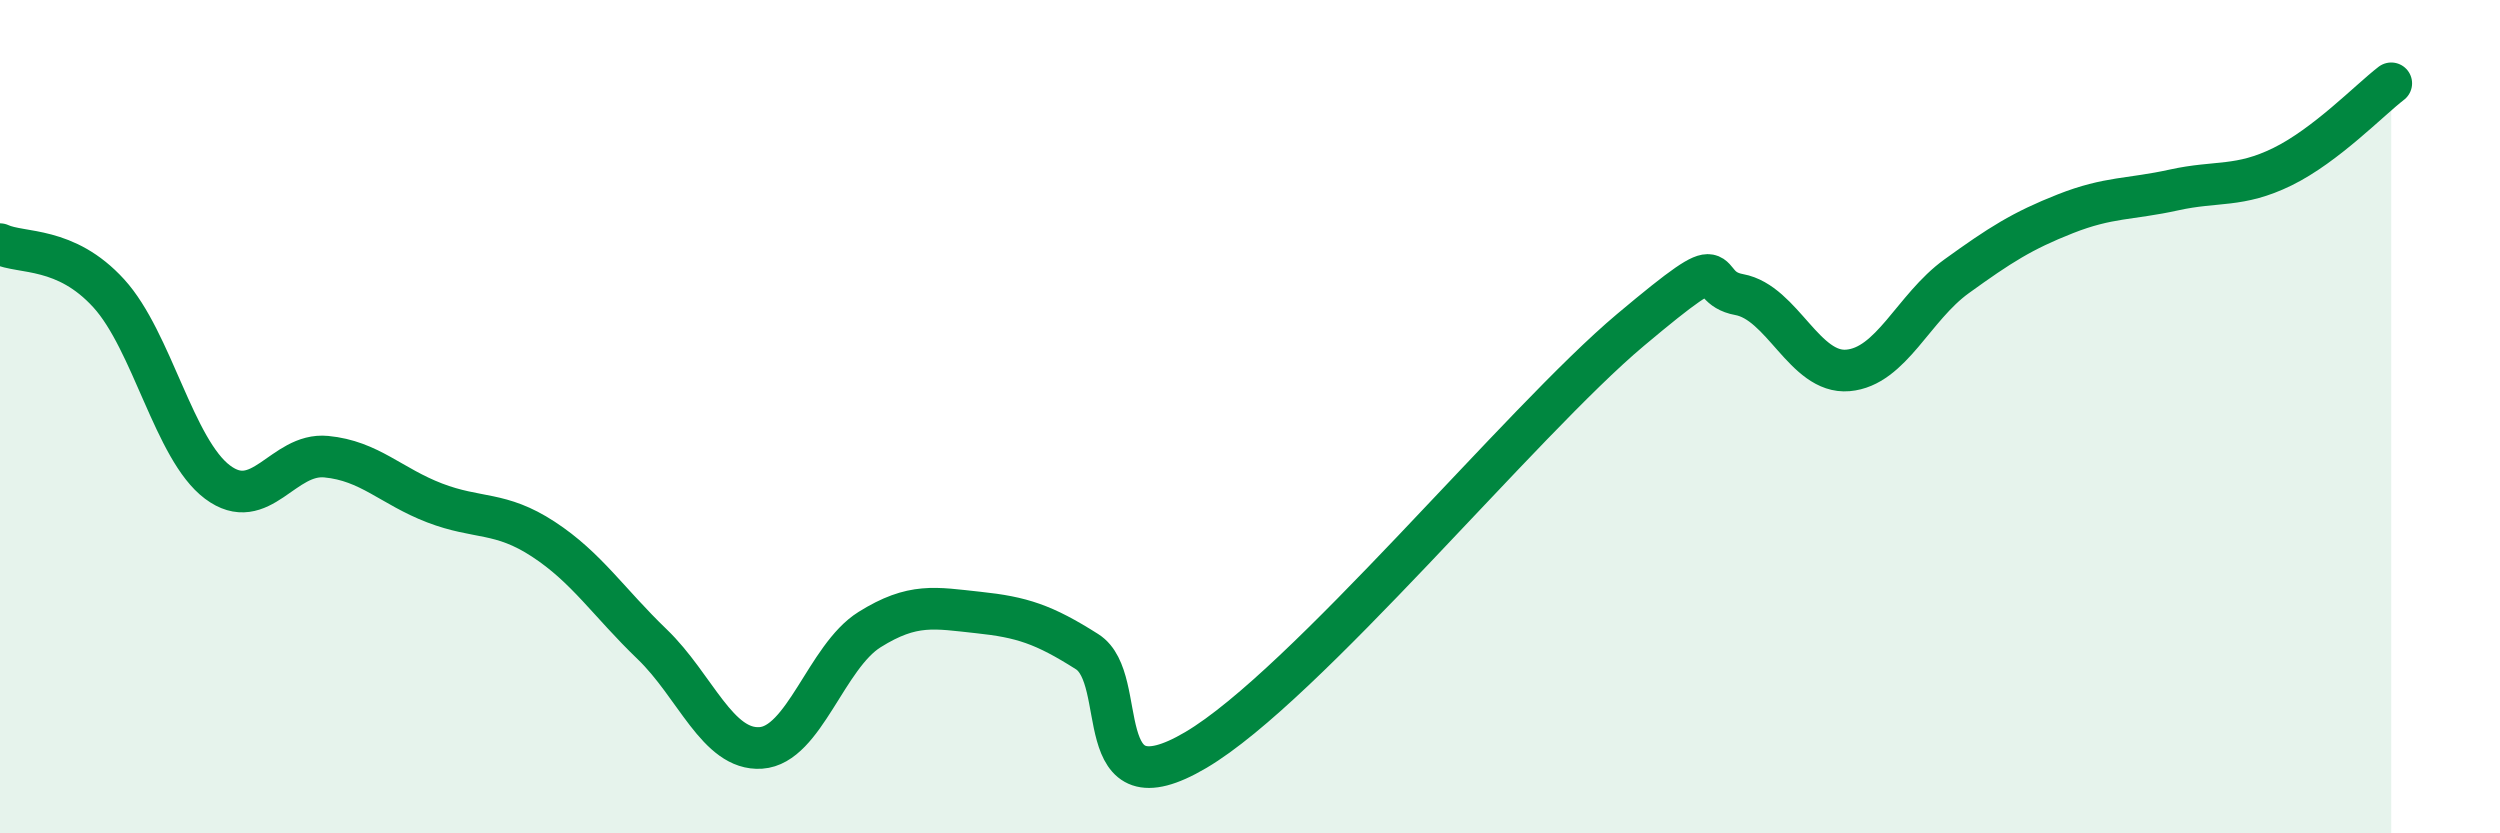
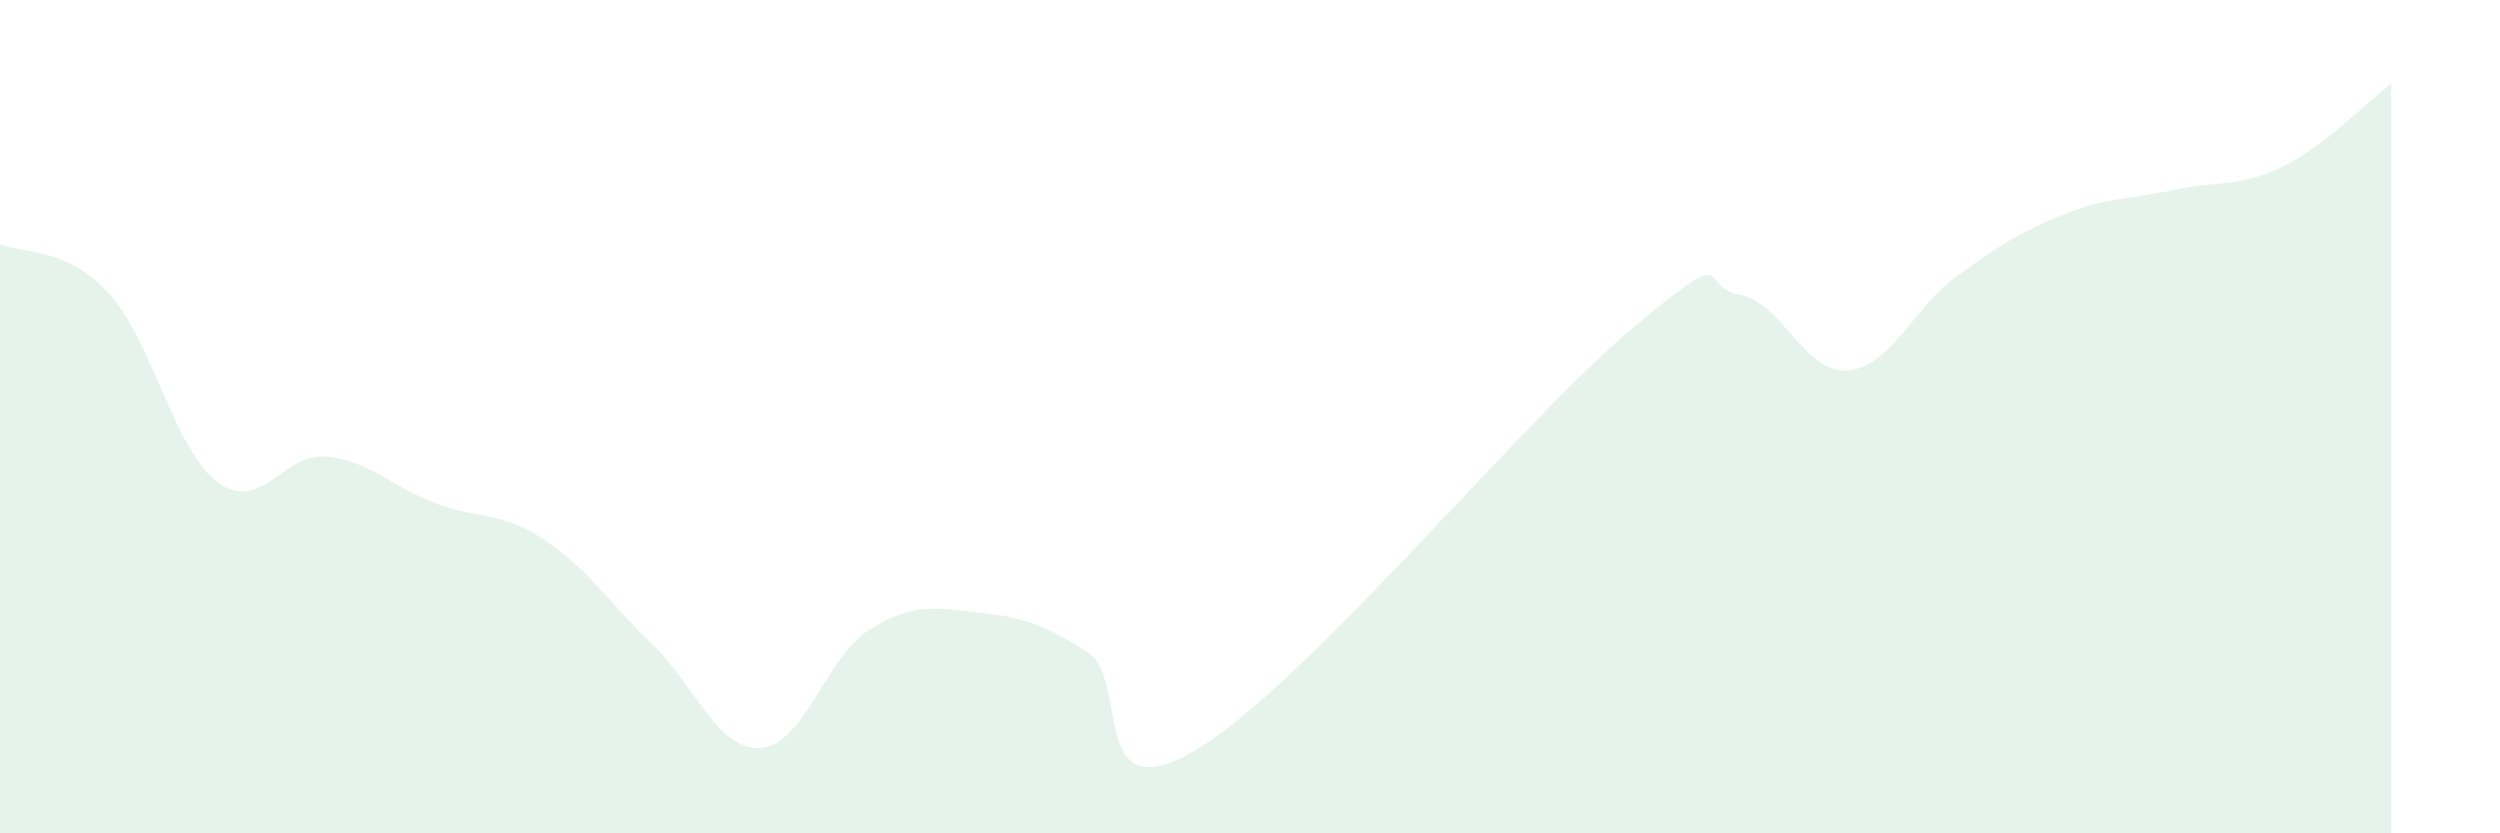
<svg xmlns="http://www.w3.org/2000/svg" width="60" height="20" viewBox="0 0 60 20">
  <path d="M 0,5.86 C 0.52,6.1 1.57,5.9 2.61,7.04 C 3.65,8.18 4.18,10.79 5.22,11.57 C 6.26,12.35 6.79,10.86 7.83,10.96 C 8.87,11.06 9.39,11.67 10.43,12.07 C 11.47,12.47 12,12.26 13.04,12.94 C 14.08,13.62 14.61,14.46 15.65,15.46 C 16.69,16.46 17.22,18.02 18.26,17.95 C 19.3,17.88 19.83,15.76 20.87,15.11 C 21.91,14.46 22.44,14.59 23.48,14.7 C 24.52,14.81 25.05,14.98 26.09,15.64 C 27.13,16.3 26.09,19.54 28.7,18 C 31.31,16.46 36.52,10.11 39.13,7.92 C 41.74,5.73 40.7,6.88 41.74,7.07 C 42.78,7.26 43.31,8.98 44.35,8.89 C 45.39,8.8 45.92,7.38 46.96,6.63 C 48,5.88 48.53,5.54 49.57,5.13 C 50.61,4.72 51.13,4.79 52.17,4.56 C 53.21,4.33 53.74,4.51 54.78,4 C 55.82,3.49 56.87,2.4 57.39,2L57.39 20L0 20Z" fill="#008740" opacity="0.1" stroke-linecap="round" stroke-linejoin="round" />
-   <path d="M 0,5.86 C 0.52,6.1 1.57,5.9 2.61,7.04 C 3.65,8.18 4.18,10.79 5.22,11.57 C 6.26,12.35 6.79,10.86 7.83,10.96 C 8.87,11.06 9.39,11.67 10.43,12.07 C 11.47,12.47 12,12.26 13.04,12.94 C 14.08,13.62 14.61,14.46 15.65,15.46 C 16.69,16.46 17.22,18.02 18.26,17.95 C 19.3,17.88 19.83,15.76 20.87,15.11 C 21.91,14.46 22.44,14.59 23.48,14.7 C 24.52,14.81 25.05,14.98 26.09,15.64 C 27.13,16.3 26.09,19.54 28.7,18 C 31.31,16.46 36.52,10.11 39.13,7.92 C 41.74,5.73 40.7,6.88 41.74,7.07 C 42.78,7.26 43.31,8.98 44.35,8.89 C 45.39,8.8 45.92,7.38 46.96,6.63 C 48,5.88 48.53,5.54 49.57,5.13 C 50.61,4.72 51.13,4.79 52.17,4.56 C 53.21,4.33 53.74,4.51 54.78,4 C 55.82,3.49 56.87,2.4 57.39,2" stroke="#008740" stroke-width="1" fill="none" stroke-linecap="round" stroke-linejoin="round" />
</svg>